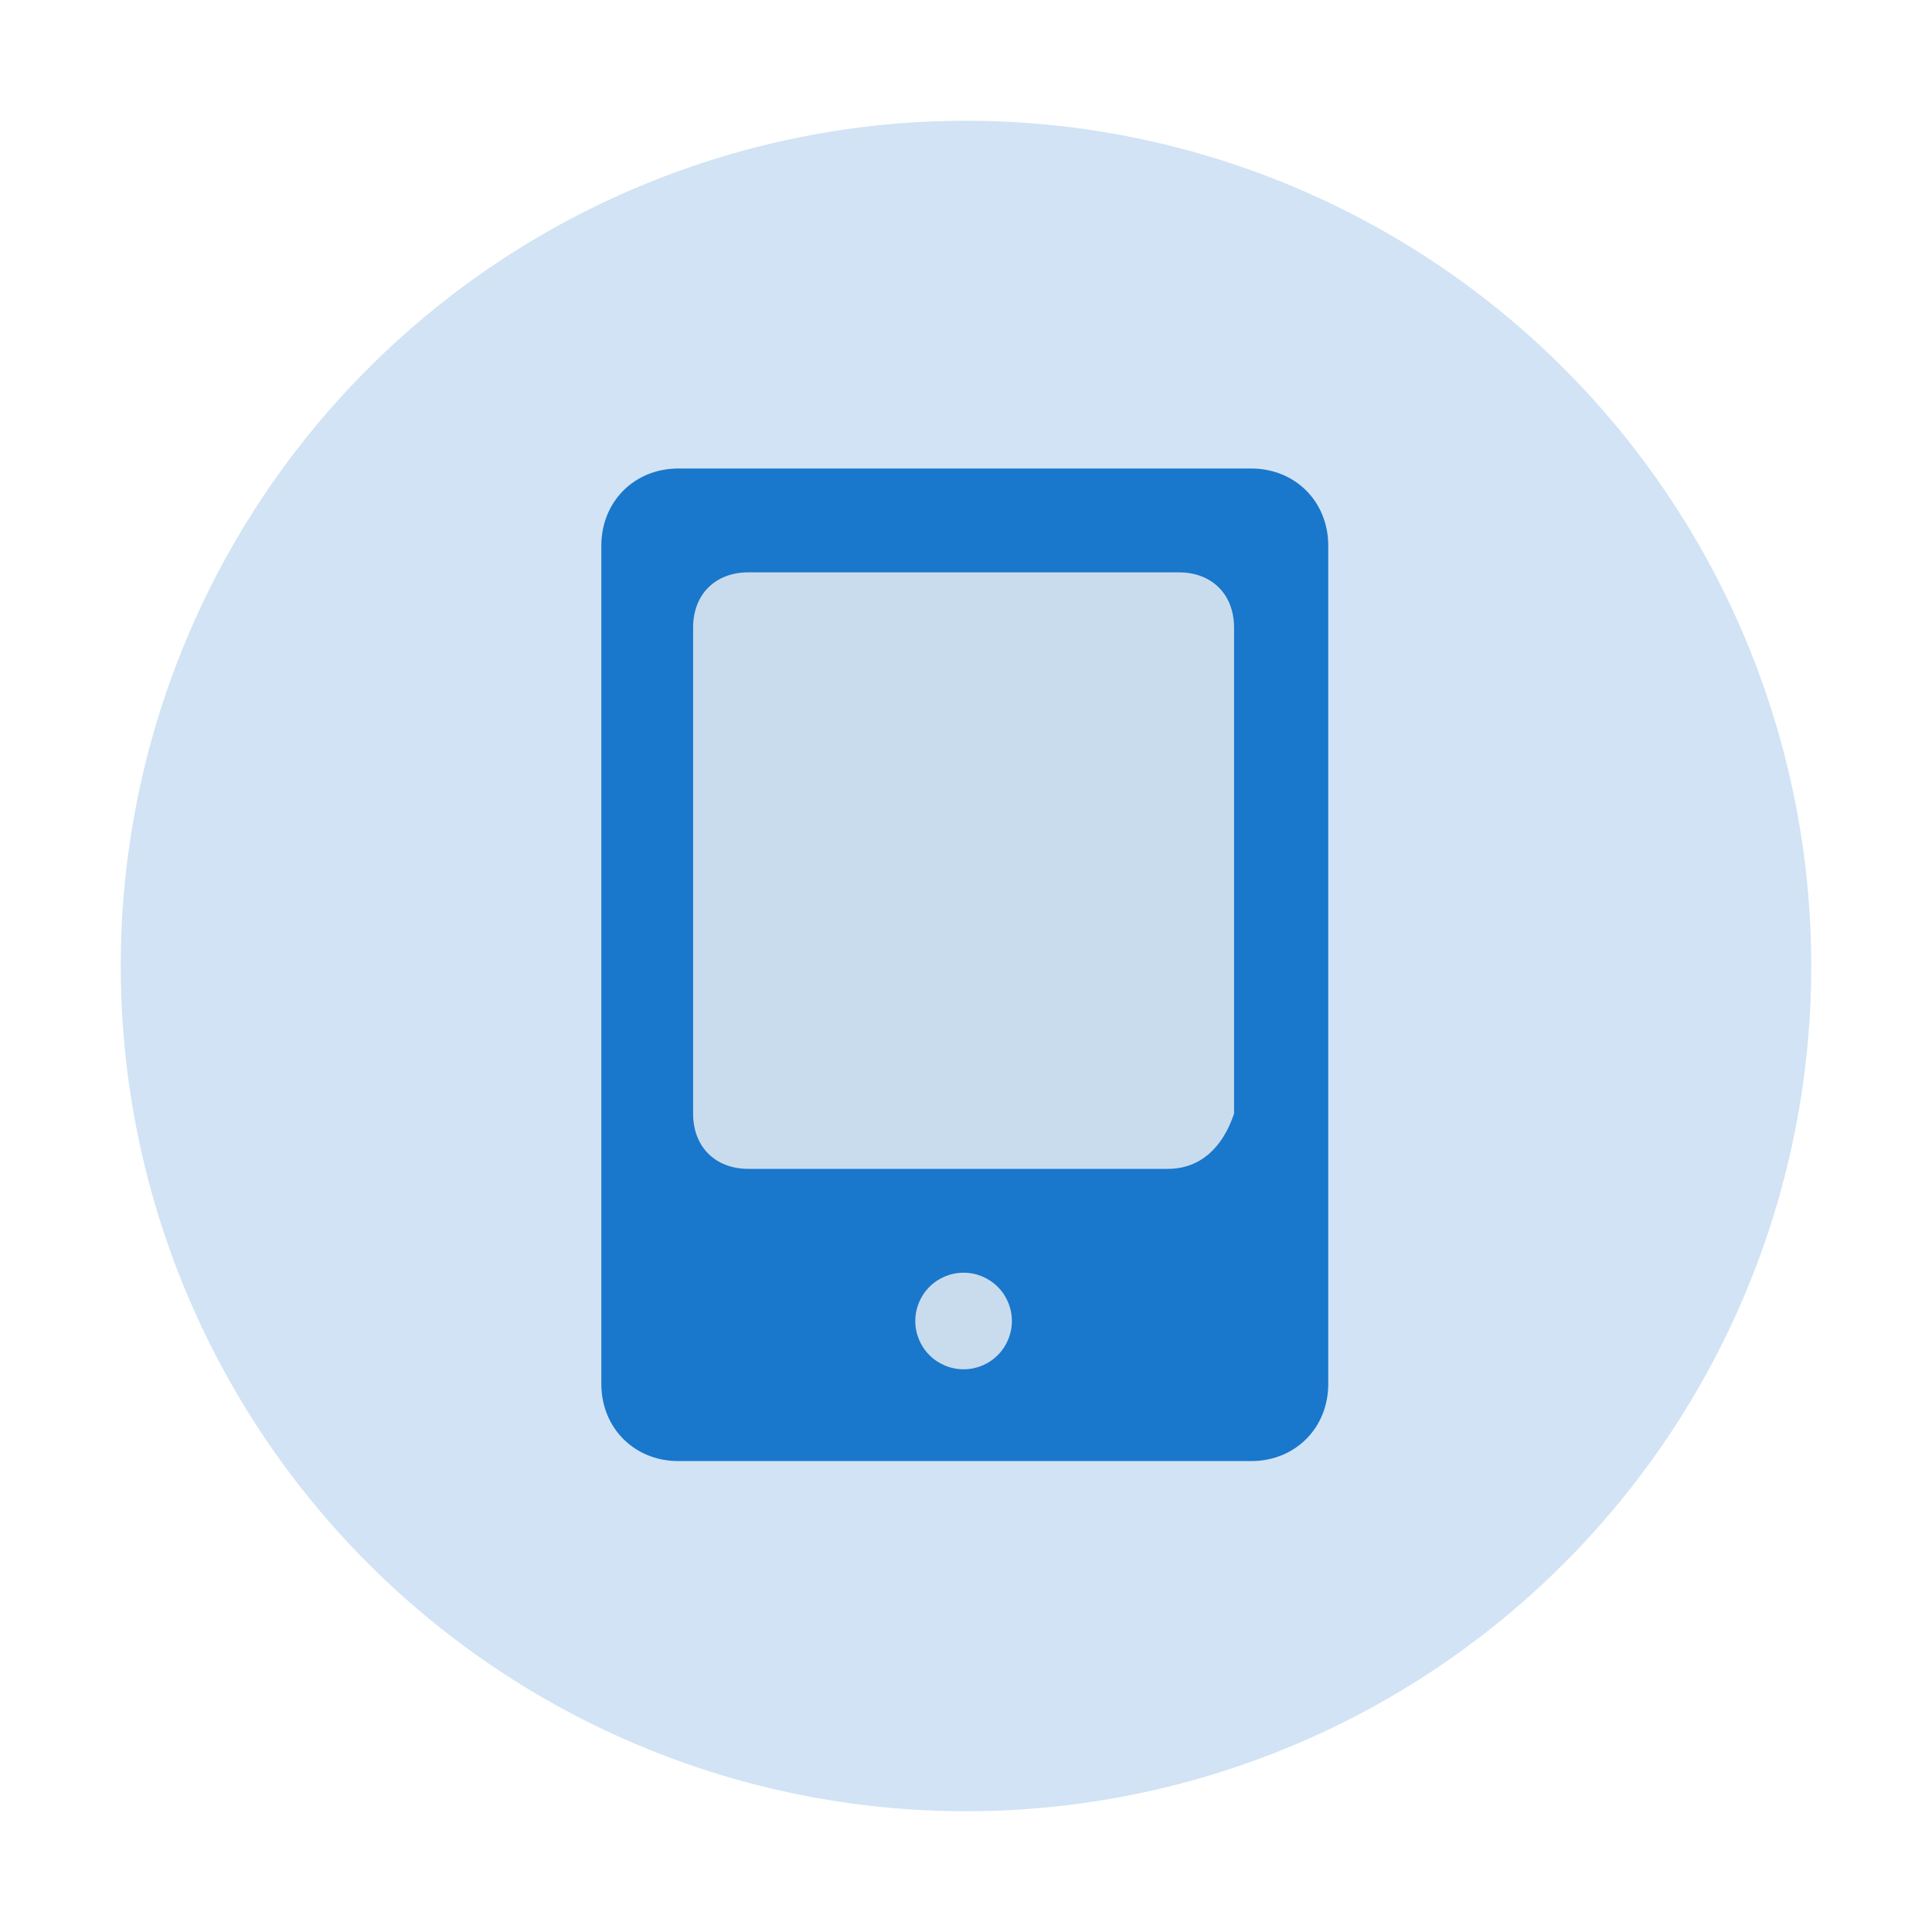
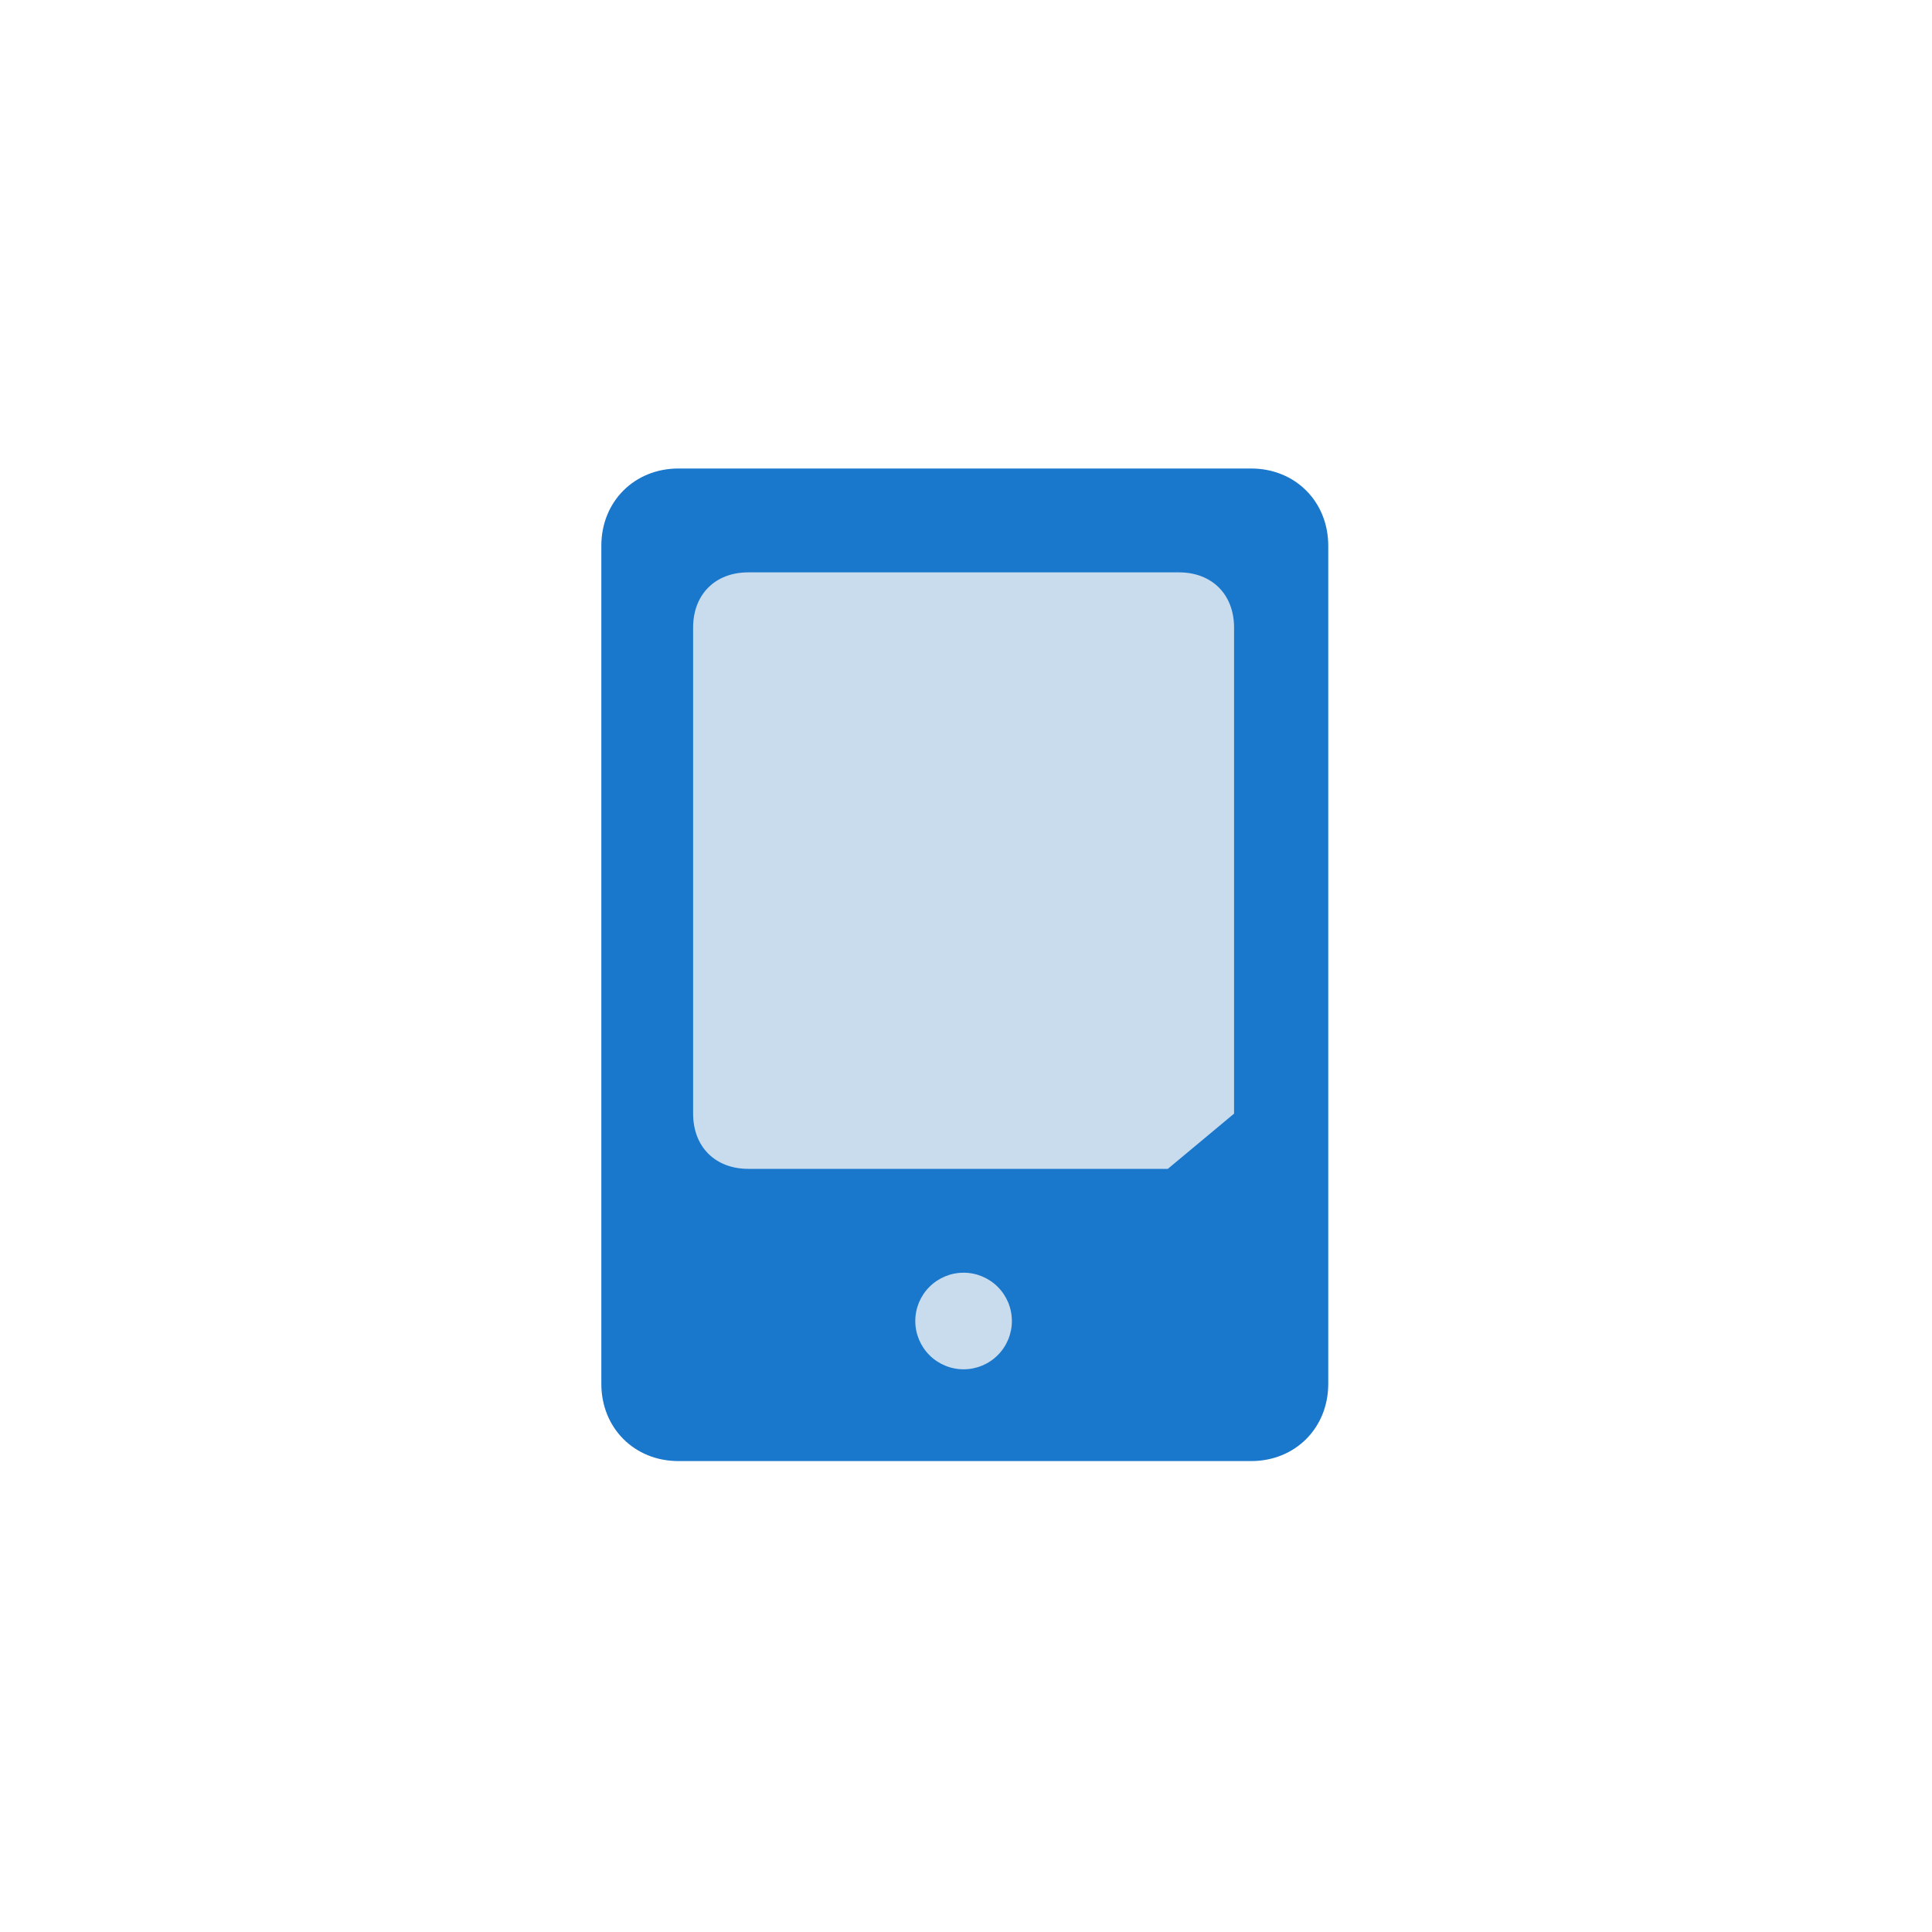
<svg xmlns="http://www.w3.org/2000/svg" width="800" height="800" viewBox="0 0 800 800" fill="none">
-   <path d="M50 400C50 445.963 59.053 491.475 76.642 533.939C94.231 576.403 120.012 614.987 152.513 647.487C185.013 679.988 223.597 705.768 266.061 723.358C308.525 740.947 354.037 750 400 750C445.963 750 491.475 740.947 533.939 723.358C576.403 705.768 614.987 679.988 647.487 647.487C679.988 614.987 705.768 576.403 723.358 533.939C740.947 491.475 750 445.963 750 400C750 354.037 740.947 308.525 723.358 266.061C705.768 223.597 679.988 185.013 647.487 152.513C614.987 120.012 576.403 94.231 533.939 76.642C491.475 59.053 445.963 50 400 50C354.037 50 308.525 59.053 266.061 76.642C223.597 94.231 185.013 120.012 152.513 152.513C120.012 185.013 94.231 223.597 76.642 266.061C59.053 308.525 50 354.037 50 400Z" fill="#1977CC" fill-opacity="0.2" />
  <path d="M518.076 605H280.924C262.682 605 249 591.3 249 573.033V225.967C249 207.7 262.682 194 280.924 194H518.076C536.318 194 550 207.7 550 225.967V573.033C550 591.3 536.318 605 518.076 605Z" fill="#1977CC" />
-   <path d="M483.571 484H309.857C296.143 484 287 474.852 287 461.13V259.87C287 246.148 296.143 237 309.857 237H488.143C501.857 237 511 246.148 511 259.87V461.13C506.429 474.852 497.286 484 483.571 484Z" fill="#C9DCED" />
+   <path d="M483.571 484H309.857C296.143 484 287 474.852 287 461.13V259.87C287 246.148 296.143 237 309.857 237H488.143C501.857 237 511 246.148 511 259.87V461.13Z" fill="#C9DCED" />
  <path d="M379 547C379 552.304 381.107 557.391 384.858 561.142C388.609 564.893 393.696 567 399 567C404.304 567 409.391 564.893 413.142 561.142C416.893 557.391 419 552.304 419 547C419 541.695 416.893 536.609 413.142 532.858C409.391 529.107 404.304 527 399 527C393.696 527 388.609 529.107 384.858 532.858C381.107 536.609 379 541.695 379 547Z" fill="#C9DCED" />
</svg>